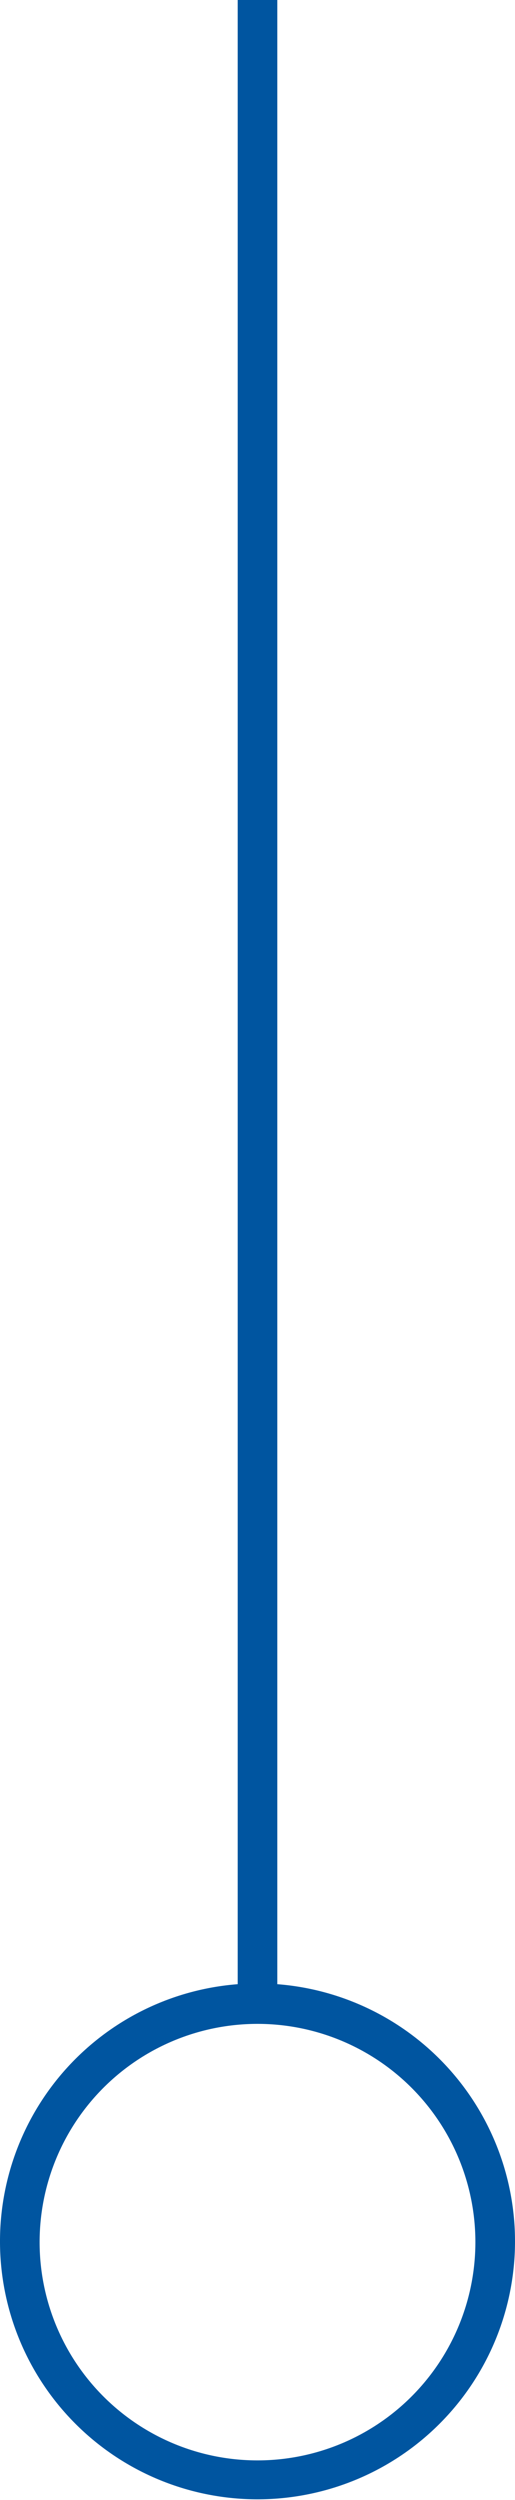
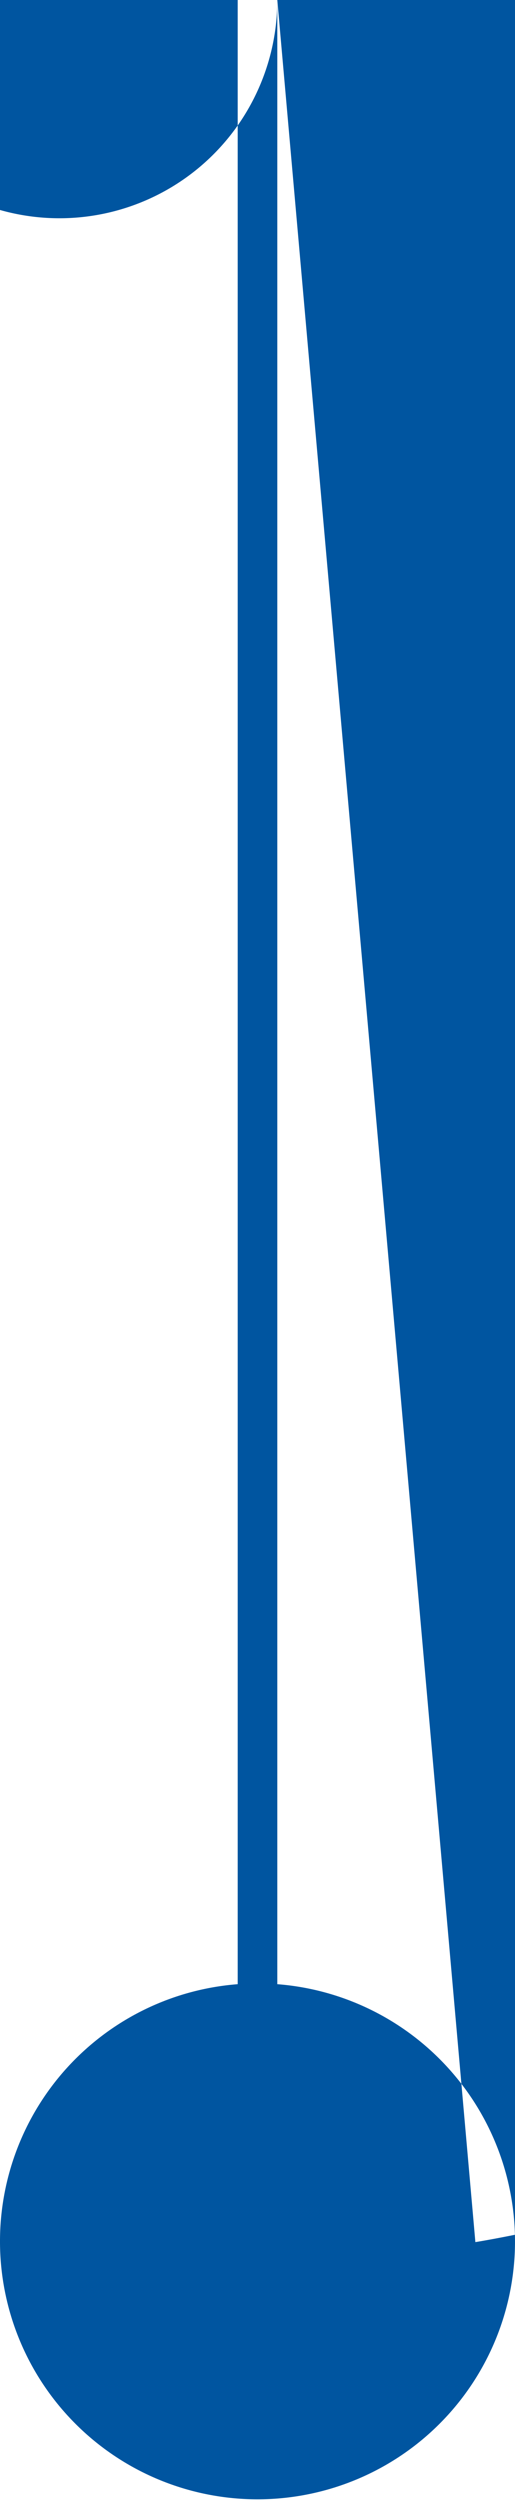
<svg xmlns="http://www.w3.org/2000/svg" viewBox="0 0 26 126">
  <defs>
    <style>.cls-1{fill:#0055a0;}</style>
  </defs>
  <title>c-up@1x</title>
  <g id="Lager_5" data-name="Lager 5">
    <g id="Canvas">
      <g id="c-up">
-         <path id="path0_fill" data-name="path0 fill" class="cls-1" d="M14,0H12V100a13,13,0,1,0,2,0ZM24,113a11,11,0,1,1-11-11A11,11,0,0,1,24,113Z" />
+         <path id="path0_fill" data-name="path0 fill" class="cls-1" d="M14,0H12V100a13,13,0,1,0,2,0Za11,11,0,1,1-11-11A11,11,0,0,1,24,113Z" />
      </g>
    </g>
  </g>
</svg>